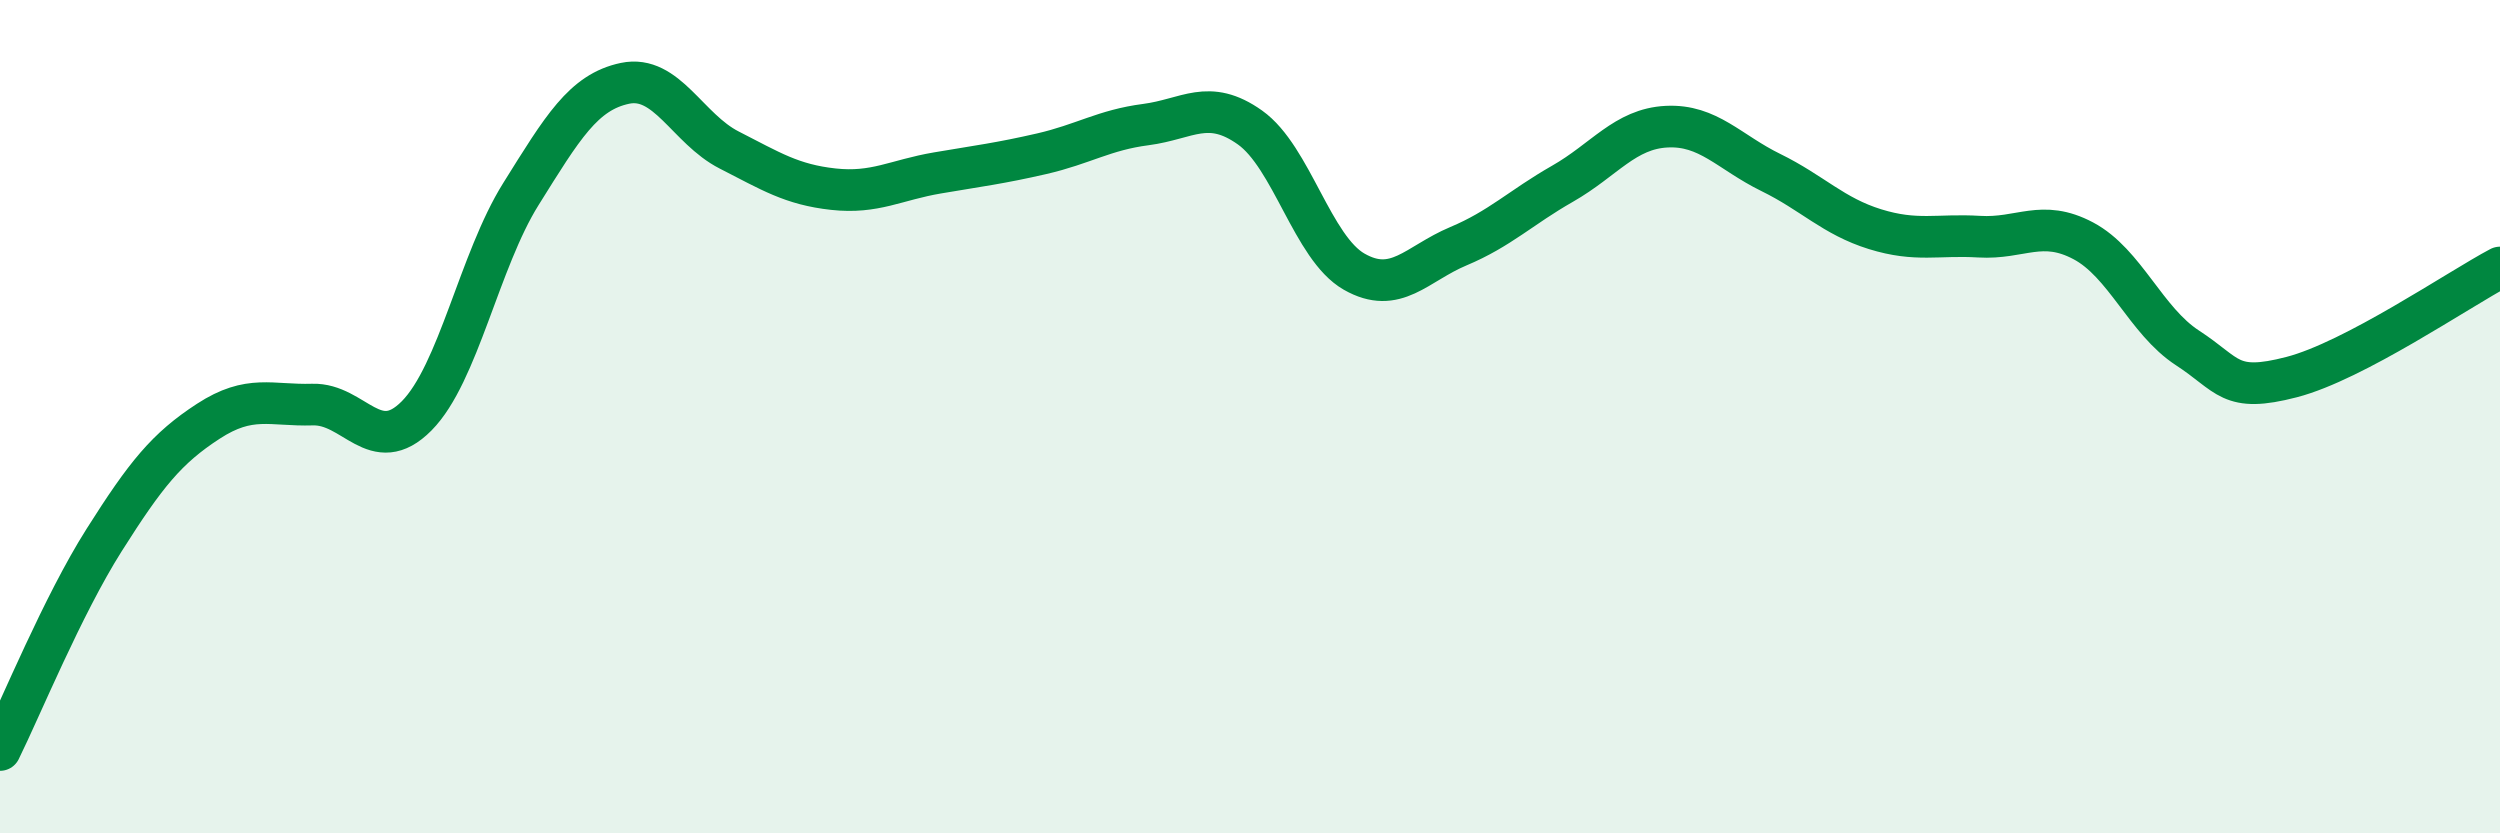
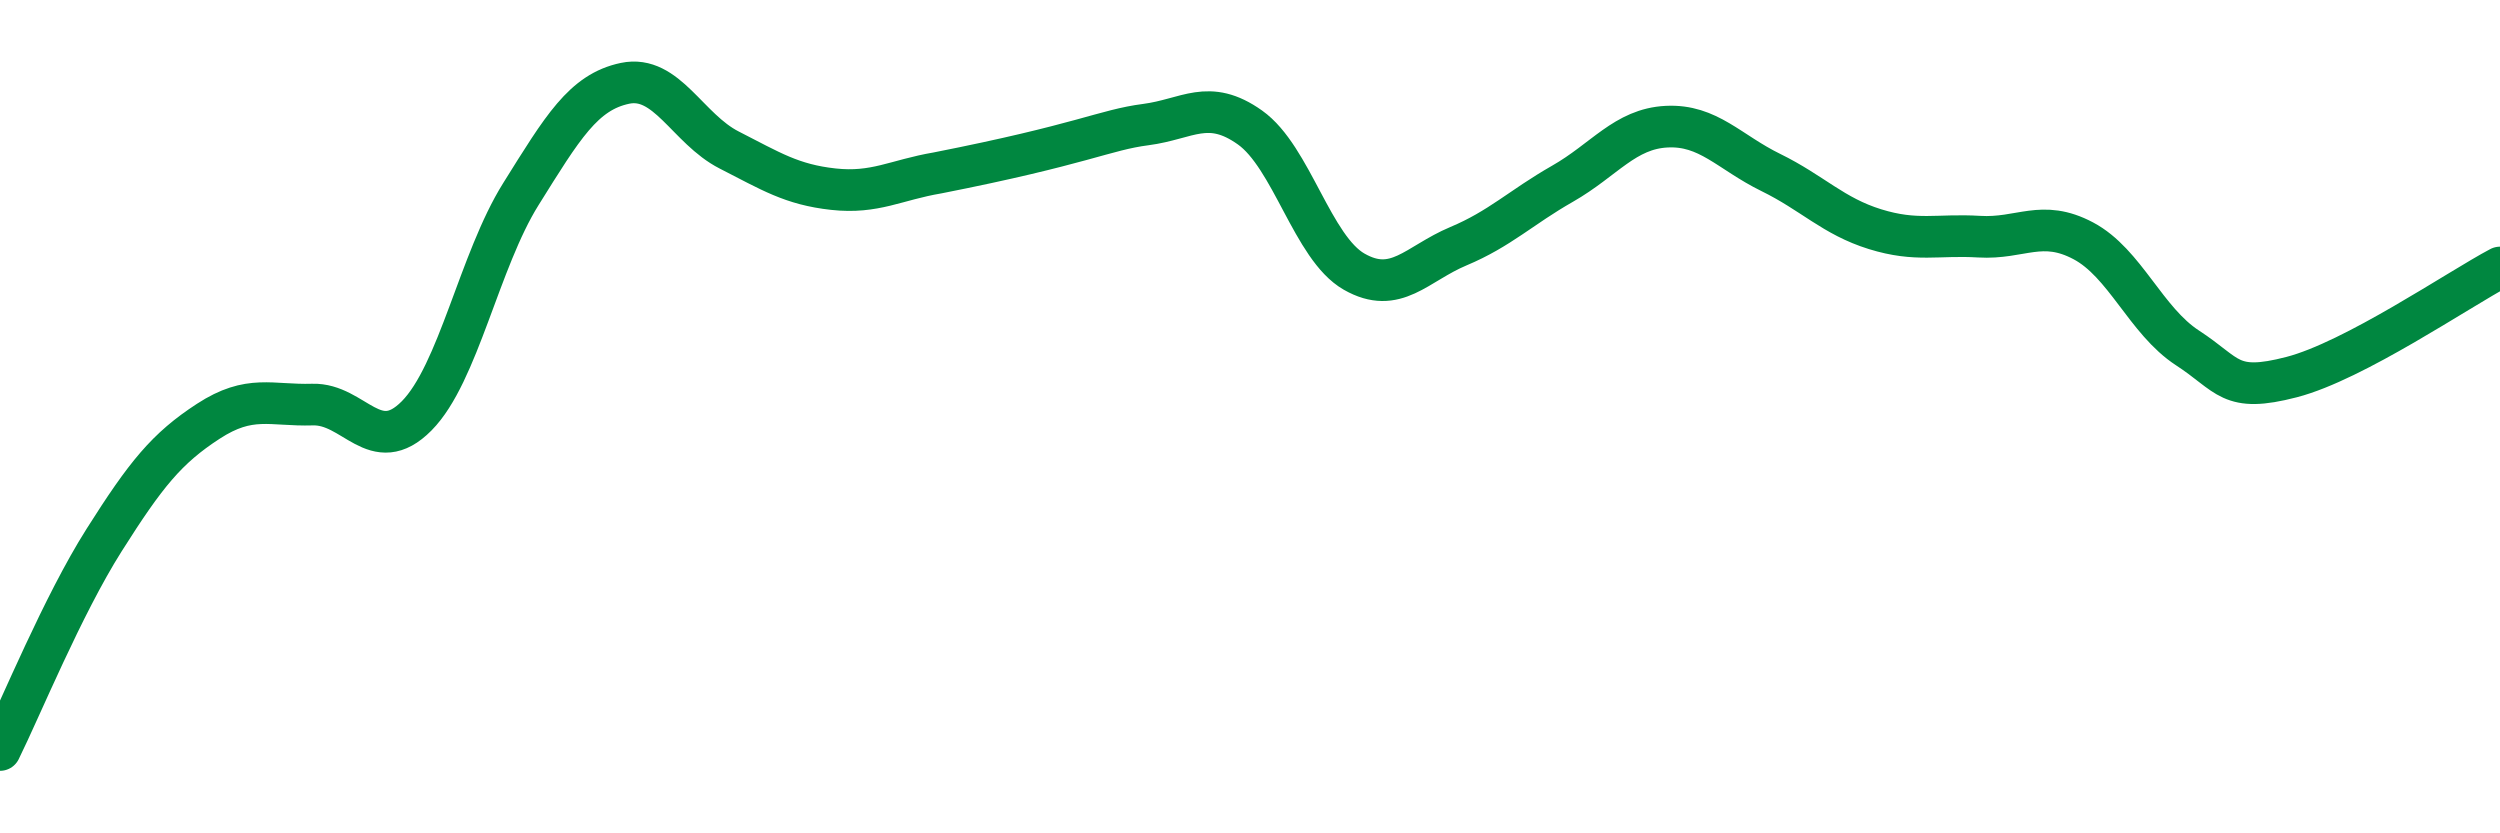
<svg xmlns="http://www.w3.org/2000/svg" width="60" height="20" viewBox="0 0 60 20">
-   <path d="M 0,18 C 0.5,16.99 1.5,14.54 2.5,12.96 C 3.5,11.38 4,10.76 5,10.11 C 6,9.46 6.5,9.74 7.5,9.71 C 8.5,9.68 9,10.99 10,9.98 C 11,8.97 11.5,6.26 12.5,4.66 C 13.5,3.06 14,2.21 15,2 C 16,1.79 16.5,3.09 17.5,3.6 C 18.5,4.11 19,4.43 20,4.54 C 21,4.65 21.5,4.32 22.5,4.15 C 23.5,3.98 24,3.92 25,3.69 C 26,3.46 26.5,3.12 27.5,2.99 C 28.5,2.86 29,2.35 30,3.06 C 31,3.77 31.5,5.95 32.5,6.52 C 33.5,7.09 34,6.33 35,5.91 C 36,5.49 36.5,4.98 37.5,4.41 C 38.5,3.84 39,3.09 40,3.04 C 41,2.99 41.5,3.65 42.5,4.14 C 43.5,4.63 44,5.19 45,5.5 C 46,5.81 46.5,5.62 47.5,5.68 C 48.5,5.74 49,5.25 50,5.78 C 51,6.31 51.5,7.7 52.5,8.35 C 53.5,9 53.5,9.44 55,9.05 C 56.5,8.66 59,6.95 60,6.42L60 20L0 20Z" fill="#008740" opacity="0.1" stroke-linecap="round" stroke-linejoin="round" />
-   <path d="M 0,18 C 0.5,16.99 1.5,14.54 2.5,12.96 C 3.5,11.38 4,10.76 5,10.11 C 6,9.46 6.5,9.74 7.5,9.71 C 8.5,9.68 9,10.99 10,9.98 C 11,8.97 11.5,6.26 12.5,4.66 C 13.5,3.06 14,2.21 15,2 C 16,1.79 16.5,3.09 17.5,3.6 C 18.5,4.11 19,4.43 20,4.54 C 21,4.65 21.5,4.32 22.5,4.15 C 23.5,3.98 24,3.92 25,3.69 C 26,3.46 26.5,3.12 27.5,2.99 C 28.5,2.86 29,2.35 30,3.06 C 31,3.77 31.5,5.95 32.5,6.52 C 33.5,7.09 34,6.33 35,5.91 C 36,5.49 36.5,4.98 37.5,4.41 C 38.5,3.84 39,3.09 40,3.04 C 41,2.99 41.5,3.65 42.5,4.14 C 43.5,4.63 44,5.19 45,5.5 C 46,5.81 46.5,5.62 47.5,5.68 C 48.5,5.74 49,5.25 50,5.78 C 51,6.31 51.5,7.7 52.5,8.35 C 53.5,9 53.5,9.44 55,9.05 C 56.5,8.66 59,6.95 60,6.42" stroke="#008740" stroke-width="1" fill="none" stroke-linecap="round" stroke-linejoin="round" />
+   <path d="M 0,18 C 0.5,16.99 1.5,14.54 2.5,12.96 C 3.5,11.38 4,10.76 5,10.11 C 6,9.46 6.5,9.74 7.5,9.71 C 8.5,9.68 9,10.99 10,9.98 C 11,8.97 11.5,6.26 12.5,4.66 C 13.5,3.06 14,2.21 15,2 C 16,1.79 16.5,3.09 17.5,3.6 C 18.5,4.11 19,4.43 20,4.54 C 21,4.65 21.5,4.32 22.5,4.15 C 26,3.46 26.5,3.12 27.5,2.99 C 28.5,2.86 29,2.35 30,3.06 C 31,3.77 31.5,5.95 32.5,6.52 C 33.5,7.09 34,6.33 35,5.91 C 36,5.49 36.5,4.98 37.5,4.41 C 38.5,3.84 39,3.09 40,3.04 C 41,2.99 41.5,3.65 42.5,4.14 C 43.5,4.63 44,5.19 45,5.5 C 46,5.81 46.5,5.62 47.5,5.68 C 48.5,5.74 49,5.25 50,5.78 C 51,6.31 51.5,7.7 52.5,8.35 C 53.5,9 53.5,9.44 55,9.05 C 56.5,8.66 59,6.95 60,6.42" stroke="#008740" stroke-width="1" fill="none" stroke-linecap="round" stroke-linejoin="round" />
</svg>